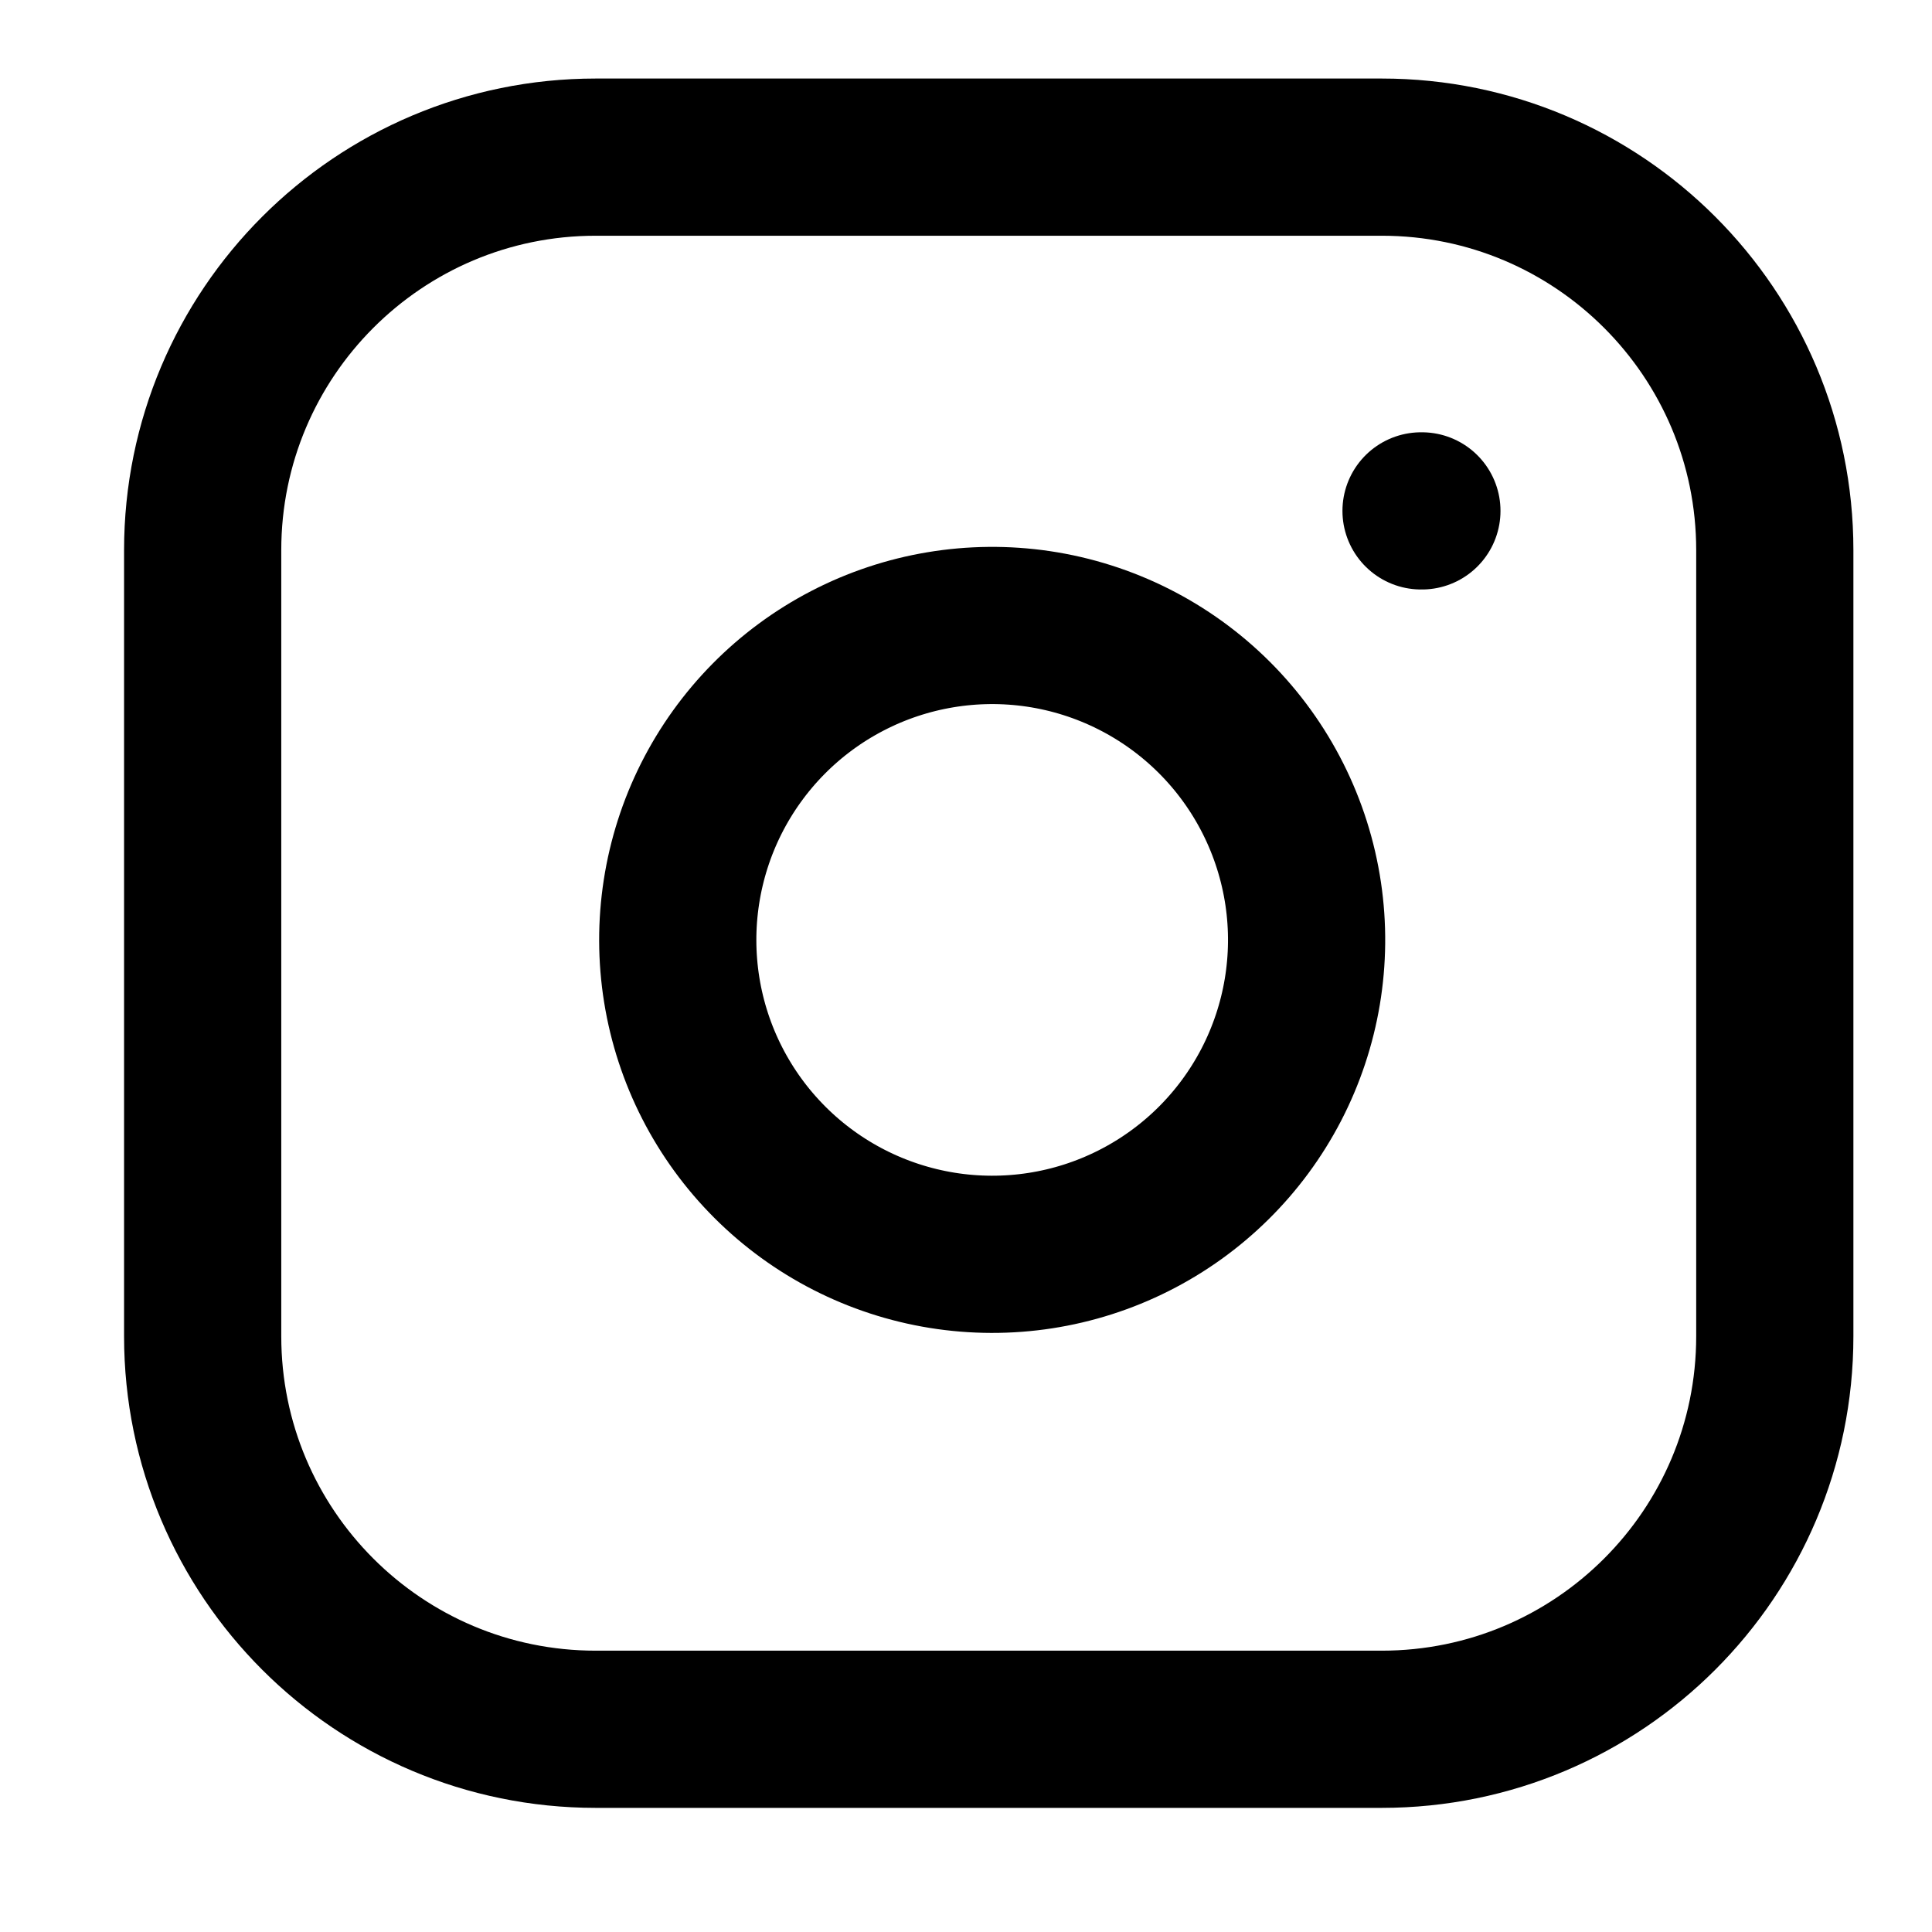
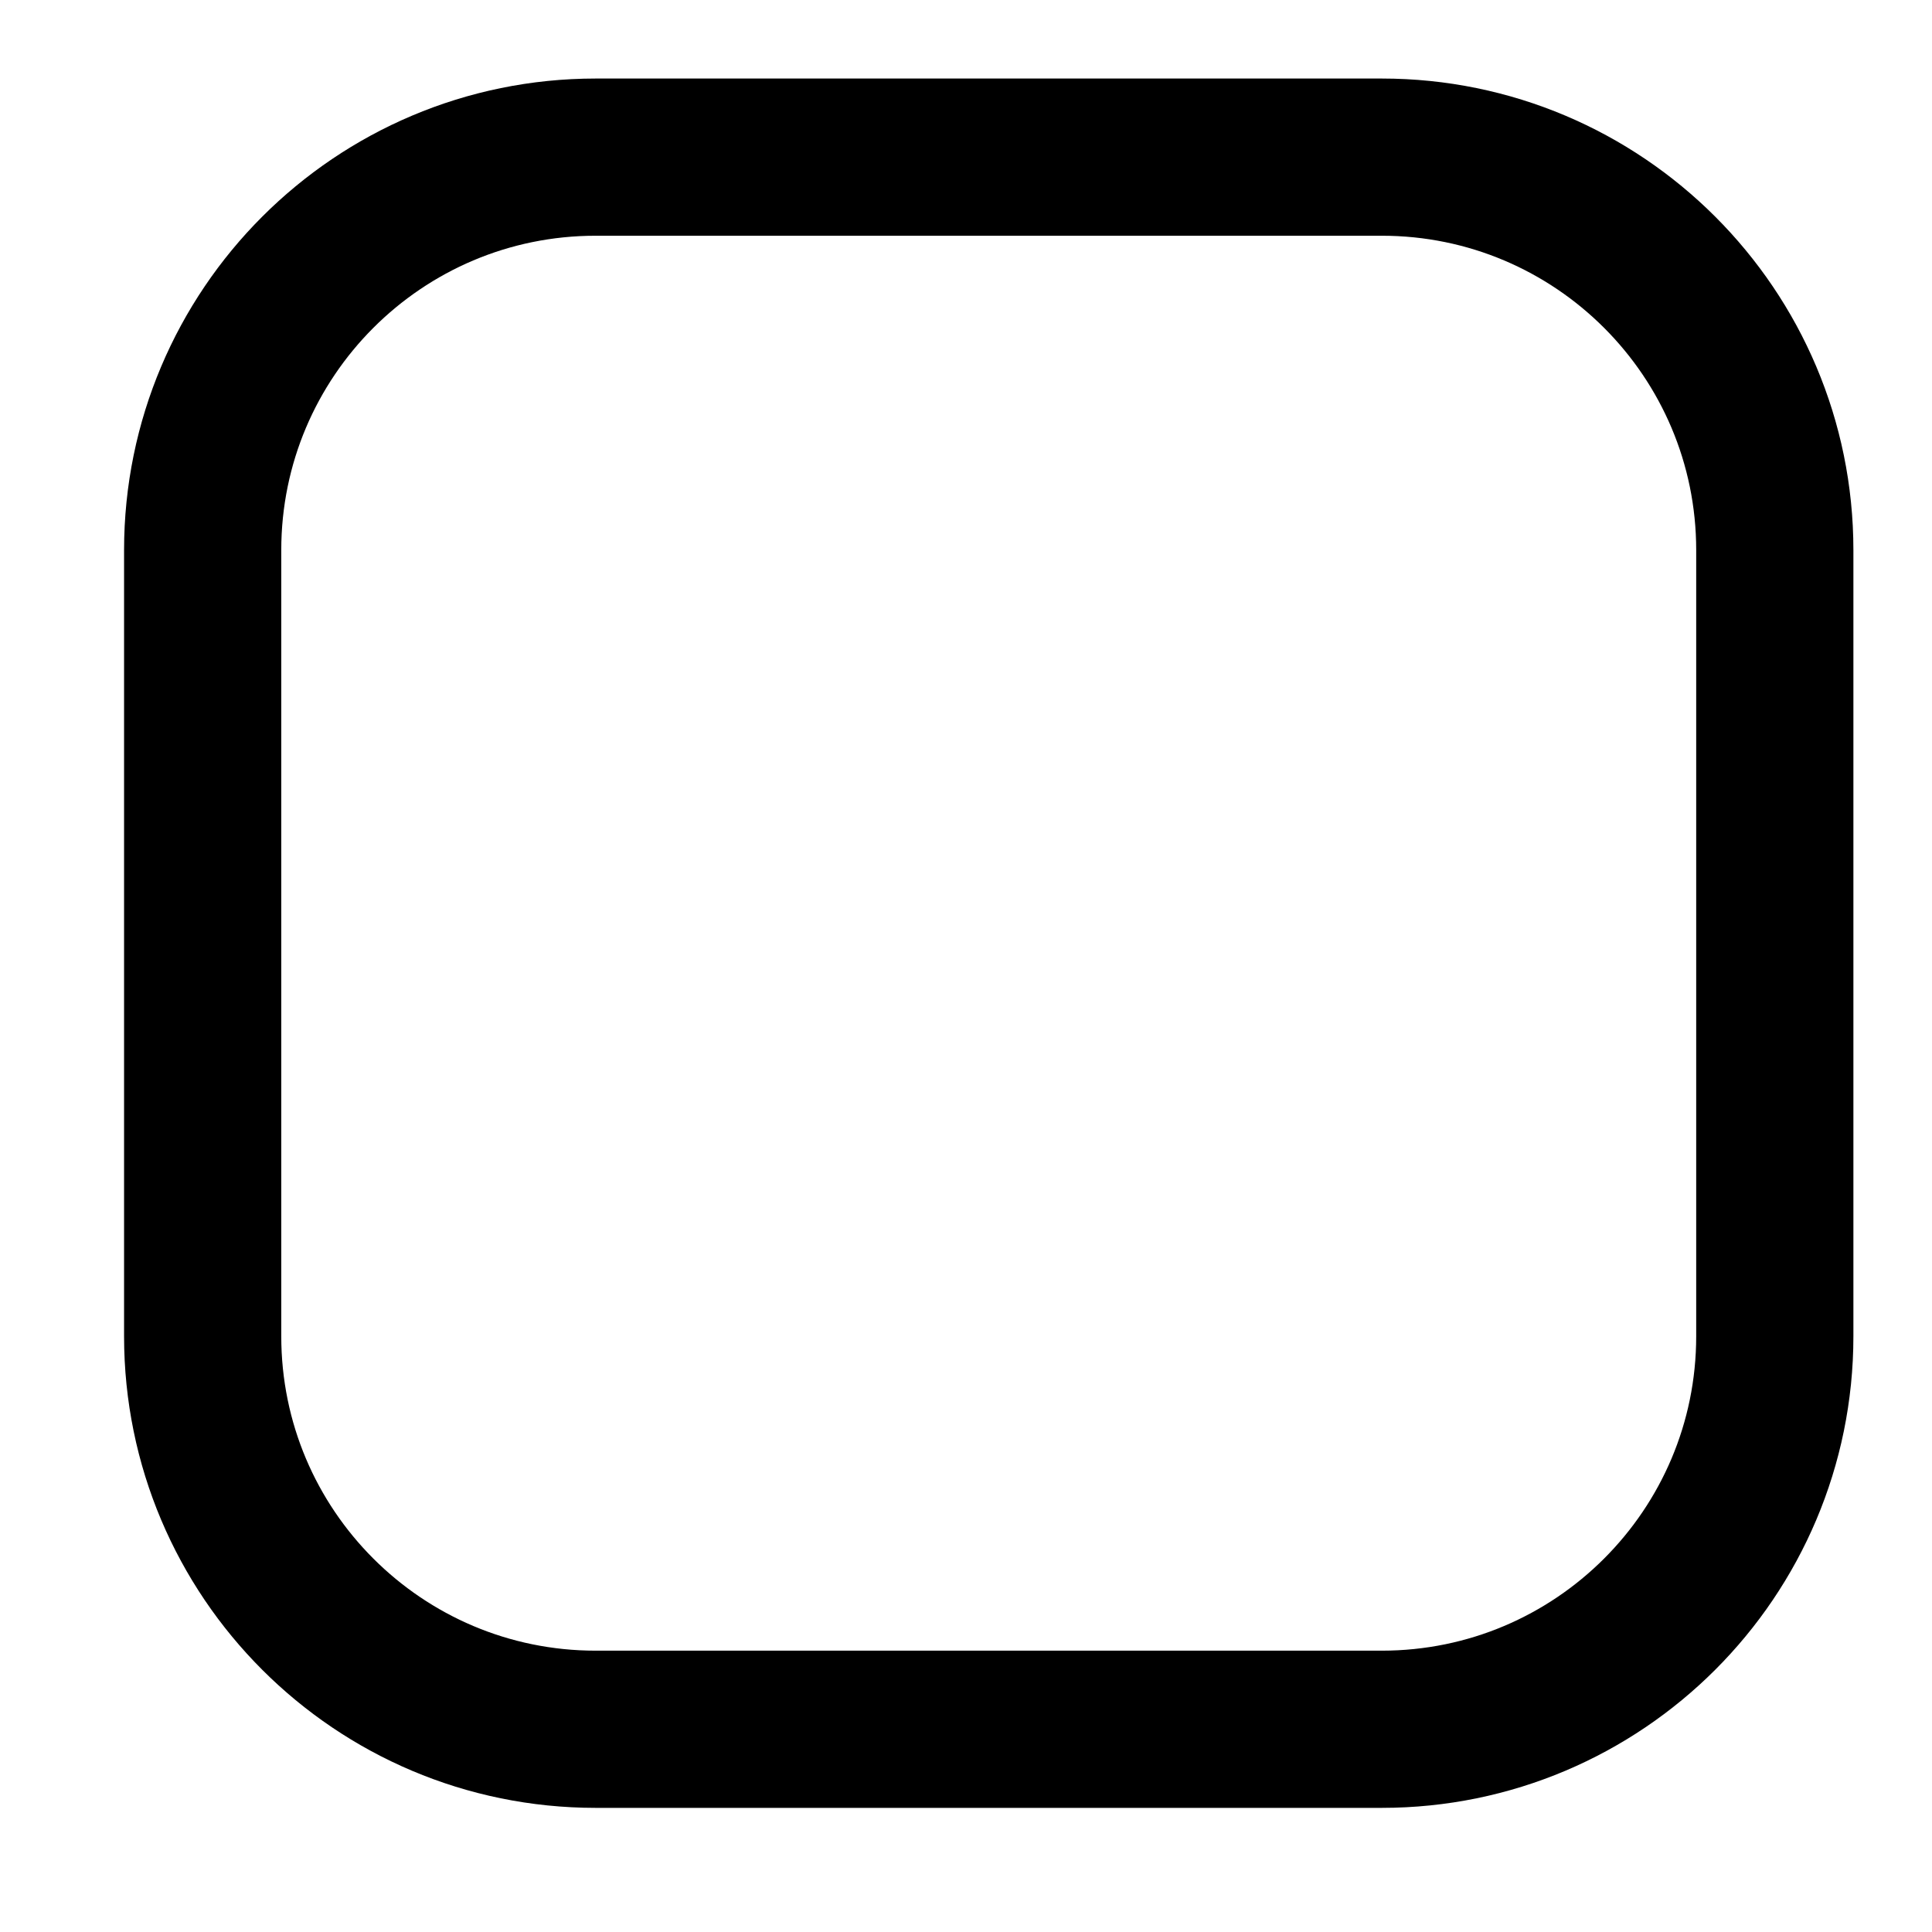
<svg xmlns="http://www.w3.org/2000/svg" width="30" height="30" viewBox="0 0 30 30" fill="none">
  <path d="M21.456 2.44H9.25C5.879 2.44 3.147 5.173 3.147 8.543V20.749C3.147 24.12 5.879 26.852 9.25 26.852H21.456C24.826 26.852 27.559 24.12 27.559 20.749V8.543C27.559 5.173 24.826 2.44 21.456 2.44Z" stroke="black" stroke-width="2.441" stroke-linecap="round" stroke-linejoin="round" />
-   <path d="M20.236 13.879C20.387 14.895 20.213 15.932 19.74 16.844C19.267 17.755 18.519 18.494 17.601 18.956C16.684 19.418 15.645 19.578 14.631 19.415C13.617 19.252 12.68 18.773 11.954 18.047C11.228 17.321 10.749 16.385 10.586 15.371C10.423 14.357 10.584 13.317 11.045 12.4C11.507 11.483 12.246 10.734 13.158 10.261C14.069 9.788 15.107 9.615 16.122 9.765C17.159 9.919 18.118 10.402 18.859 11.143C19.599 11.883 20.082 12.843 20.236 13.879Z" stroke="black" stroke-width="2.441" stroke-linecap="round" stroke-linejoin="round" />
-   <path d="M22.066 7.933H22.079" stroke="black" stroke-width="2.441" stroke-linecap="round" stroke-linejoin="round" />
</svg>